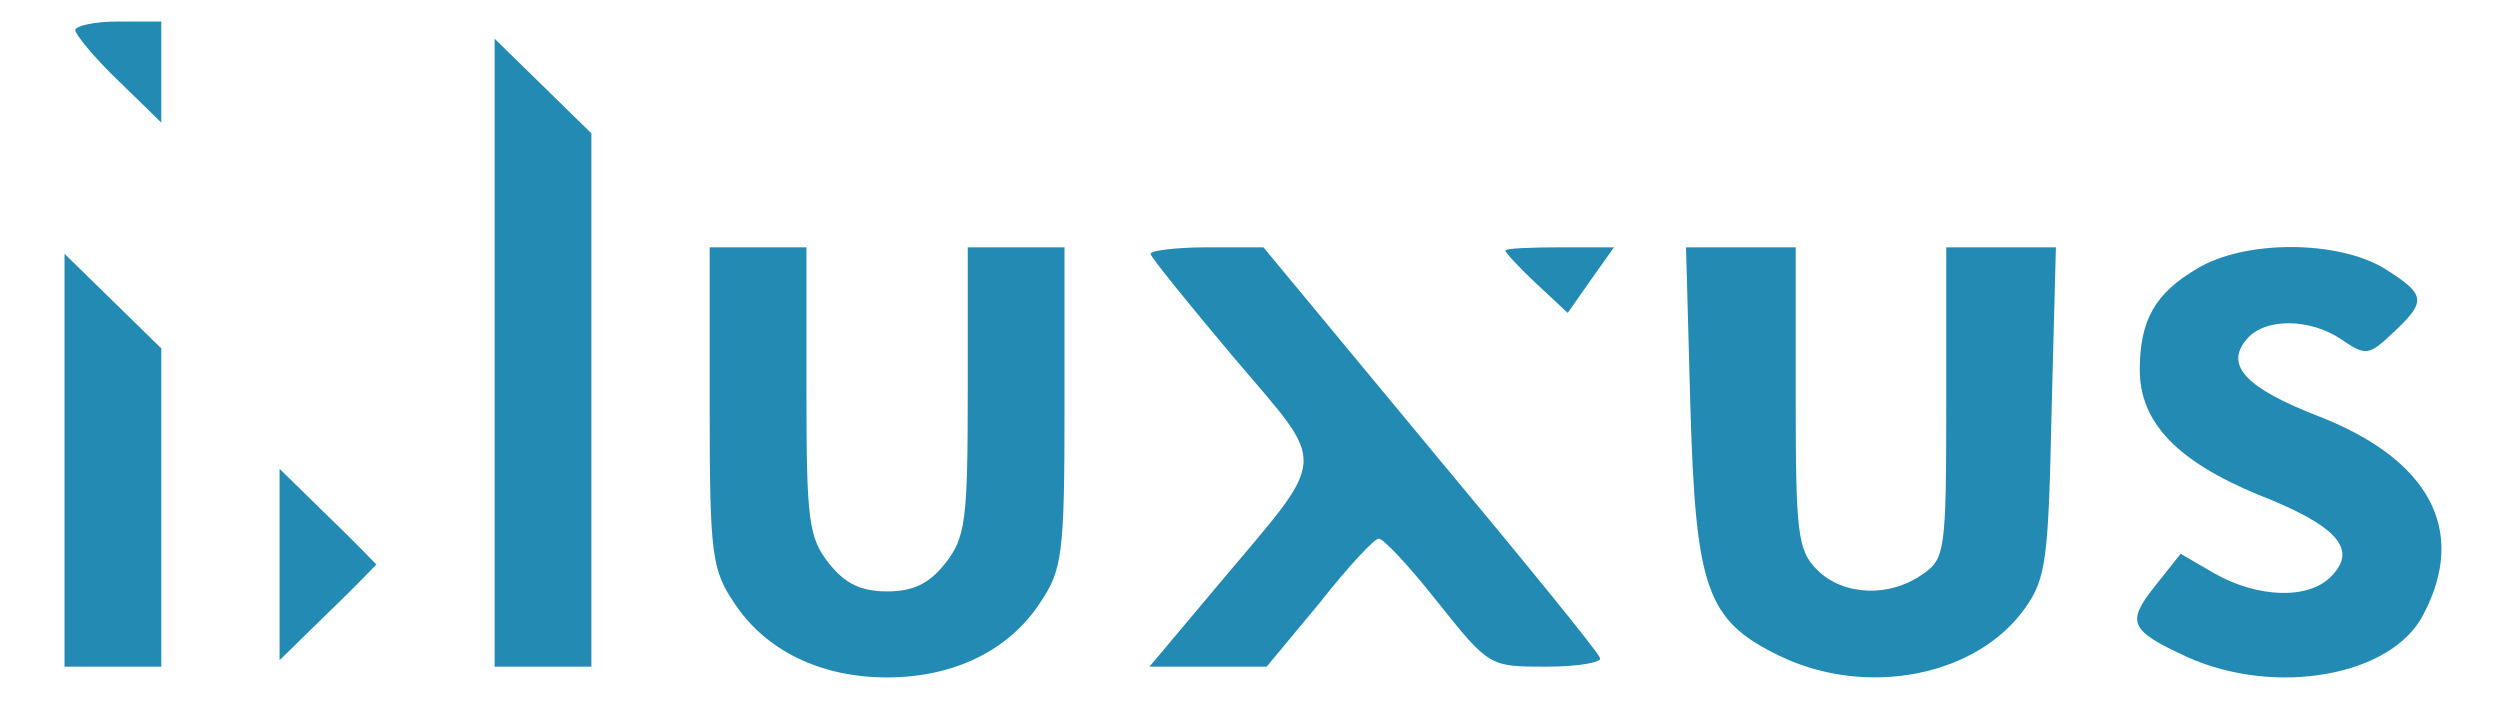
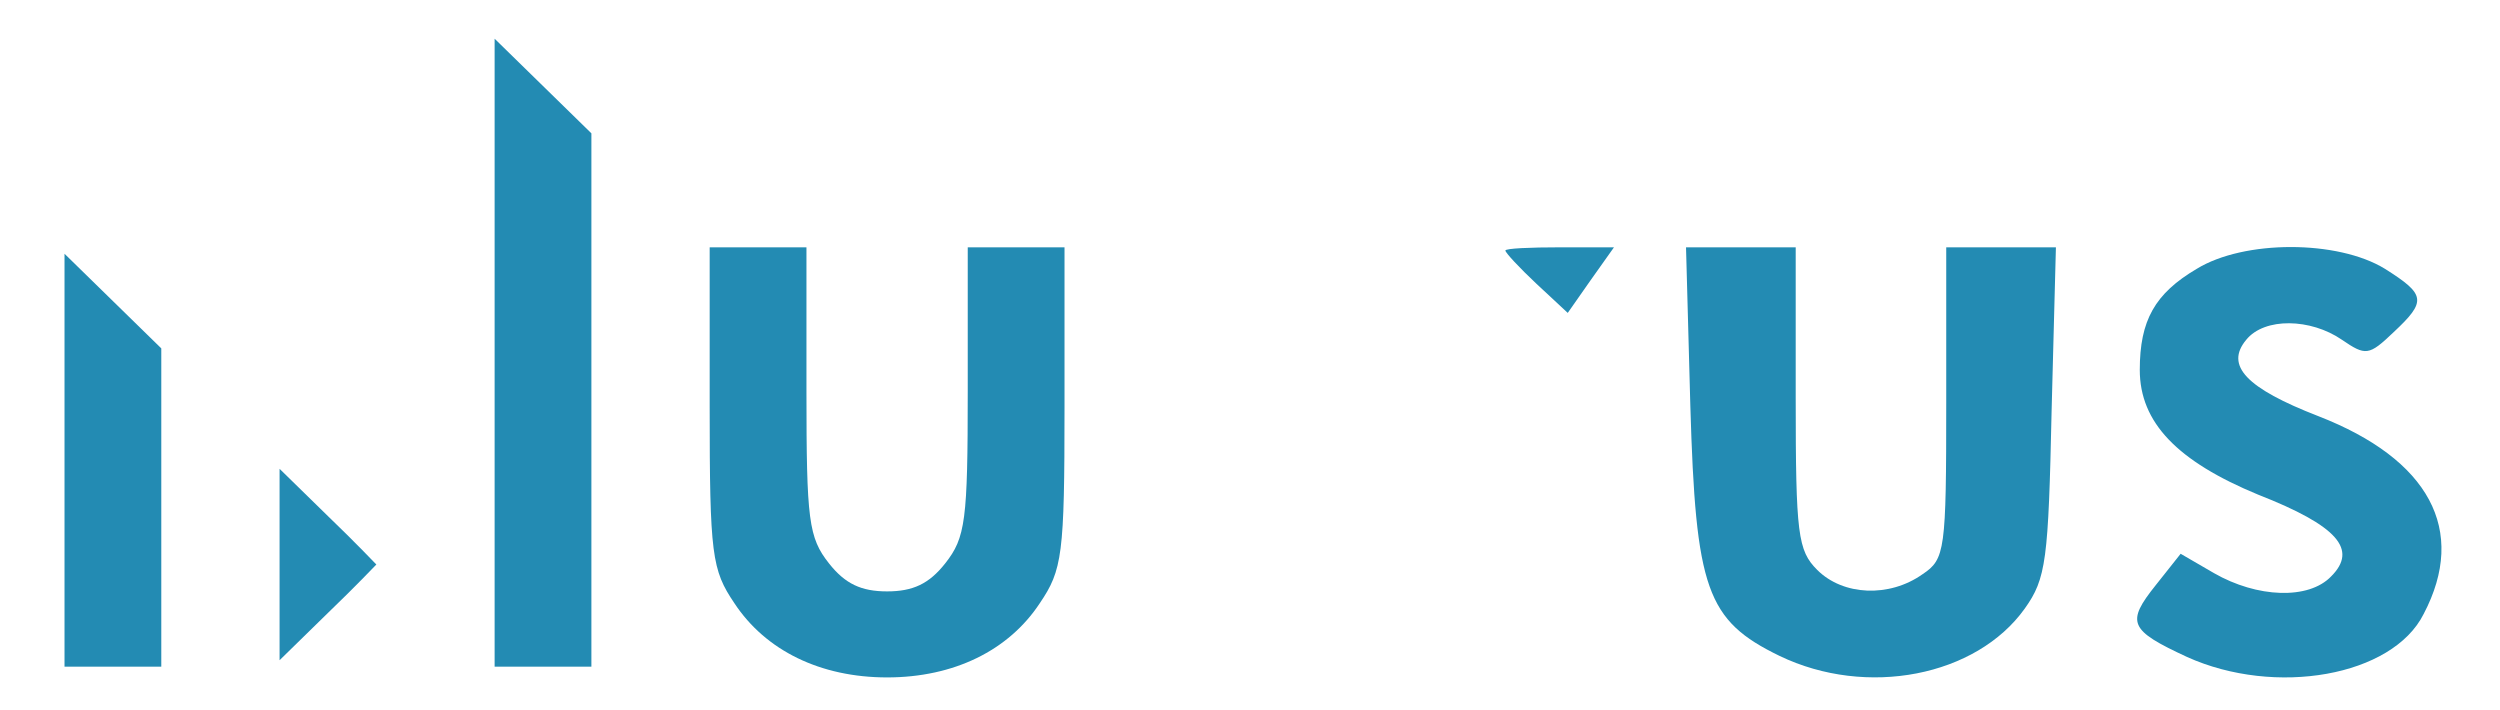
<svg xmlns="http://www.w3.org/2000/svg" width="310" height="88" viewBox="0 0 310 88" fill="none">
-   <path d="M9.333 3.733C9.333 4.267 11.733 7.2 14.667 10L20 15.2V8.933V2.667H14.667C11.733 2.667 9.333 3.2 9.333 3.733Z" fill="#238BB3" />
  <path d="M61.333 43.733V82.667H67.333H73.333V49.6V16.533L67.333 10.667L61.333 4.8V43.733Z" fill="#238BB3" />
  <path d="M88 50.533C88 68.8 88.267 70.667 91.067 74.8C94.933 80.667 101.733 84 110 84C118.267 84 125.067 80.667 128.933 74.8C131.733 70.667 132 68.8 132 50.533V30.667H126H120V48.533C120 64.533 119.733 66.667 117.2 69.867C115.2 72.4 113.2 73.333 110 73.333C106.8 73.333 104.8 72.4 102.8 69.867C100.267 66.667 100 64.533 100 48.533V30.667H94H88V50.533Z" fill="#238BB3" />
-   <path d="M142.667 31.467C142.667 31.867 147.333 37.6 152.933 44.267C164.8 58.267 164.933 56 150.933 72.667L142.533 82.667H149.867H157.067L163.6 74.8C167.067 70.4 170.4 66.8 170.933 66.8C171.467 66.667 174.8 70.267 178.267 74.667C184.667 82.667 184.667 82.667 191.733 82.667C195.733 82.667 198.667 82.133 198.4 81.6C198.267 80.933 188.667 69.2 177.333 55.6L156.667 30.667H149.733C145.867 30.667 142.667 31.067 142.667 31.467Z" fill="#238BB3" />
  <path d="M186.667 31.067C186.667 31.333 188.4 33.2 190.533 35.2L194.4 38.8L197.2 34.8L200.133 30.667H193.467C189.733 30.667 186.667 30.8 186.667 31.067Z" fill="#238BB3" />
  <path d="M209.6 50.267C210.267 73.067 211.6 76.933 220.667 81.333C231.467 86.533 245.067 83.867 251.067 75.467C253.733 71.733 254 69.467 254.4 50.933L254.933 30.667H248.133H241.333V49.867C241.333 68.267 241.2 69.333 238.4 71.2C234.267 74.133 228.533 73.867 225.333 70.667C222.933 68.267 222.667 66.267 222.667 49.333V30.667H215.867H209.067L209.6 50.267Z" fill="#238BB3" />
  <path d="M272.4 33.333C267.2 36.4 265.333 39.733 265.333 45.867C265.333 52.4 270 57.2 280 61.333C289.867 65.2 292.4 68.133 289.067 71.467C286.267 74.4 279.867 74.133 274.533 71.067L270.4 68.667L267.333 72.533C263.6 77.2 264 78.133 271.2 81.467C282.133 86.4 296.667 83.867 300.533 76.133C306 65.733 301.2 56.933 287.467 51.6C278.533 48.133 275.867 45.333 278.533 42.133C280.8 39.333 286.533 39.467 290.4 42.133C293.333 44.133 293.733 44.133 296.8 41.2C300.933 37.333 300.8 36.533 295.733 33.333C289.867 29.733 278.267 29.733 272.4 33.333Z" fill="#238BB3" />
  <path d="M8 57.067V82.667H14H20V62.933V43.2L14 37.333L8 31.467V57.067Z" fill="#238BB3" />
  <path d="M34.667 70V81.867L40.667 76C44 72.8 46.667 70 46.667 70C46.667 70 44 67.2 40.667 64L34.667 58.133V70Z" fill="#238BB3" />
</svg>